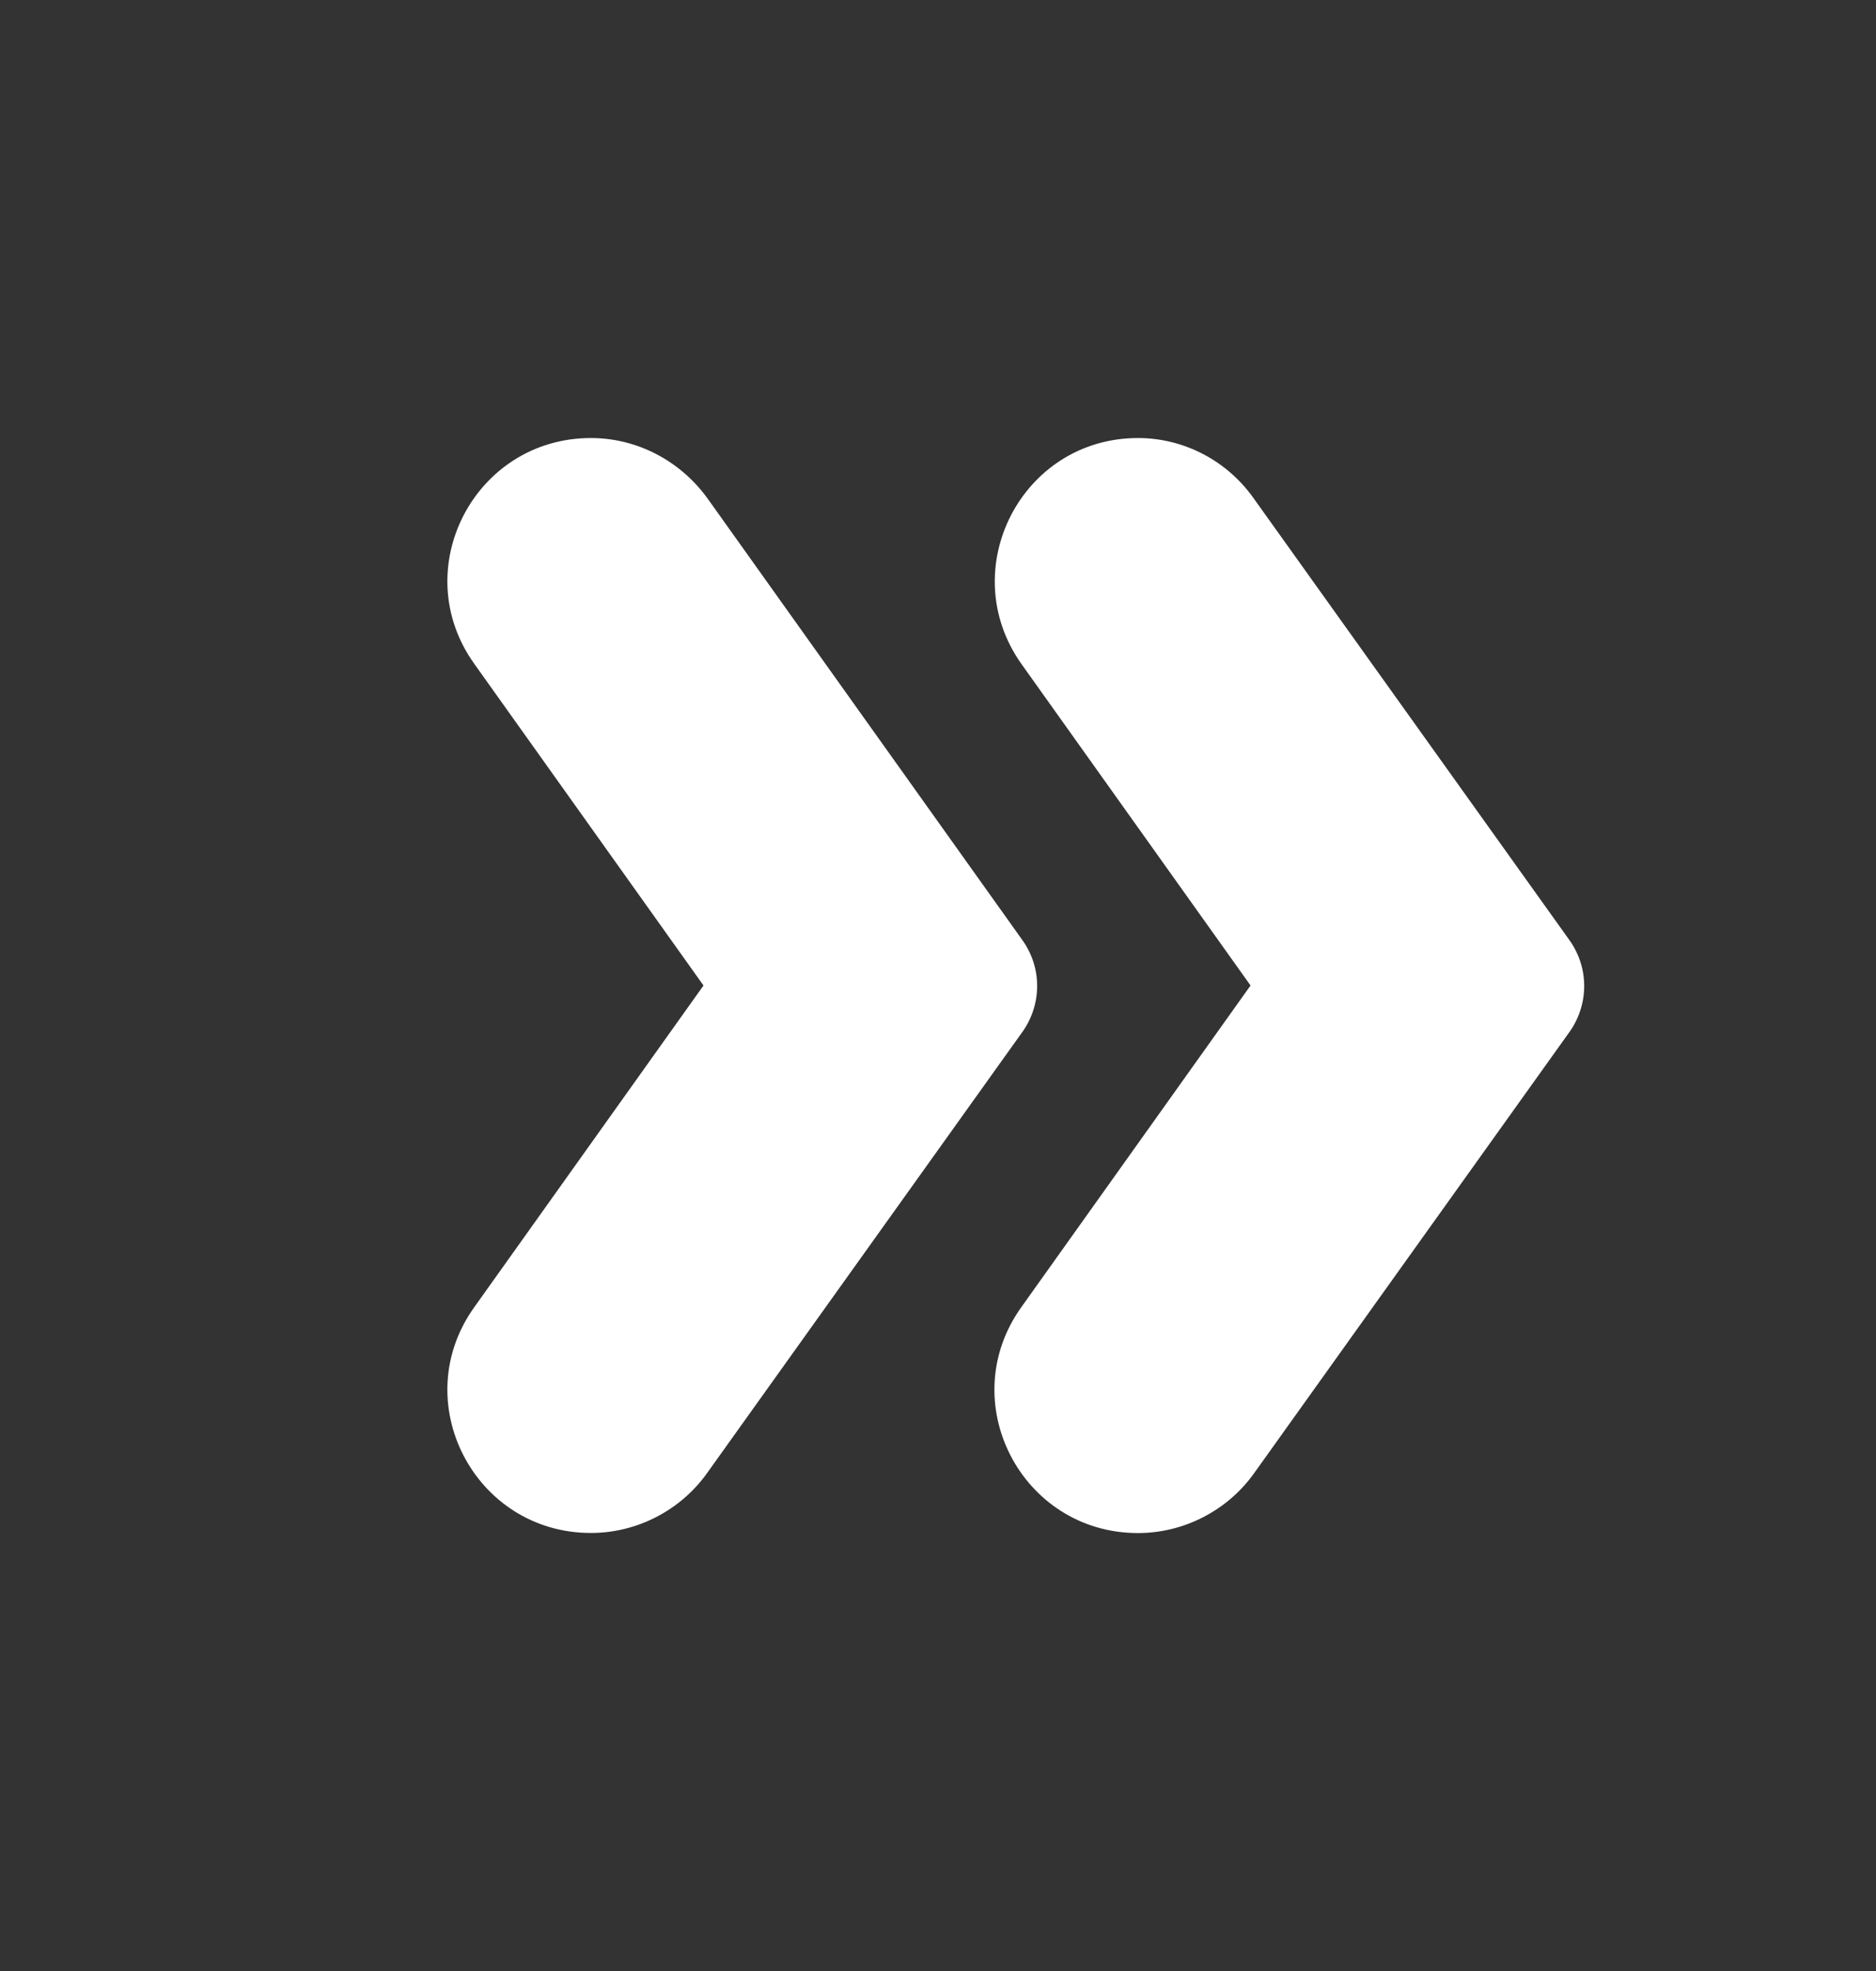
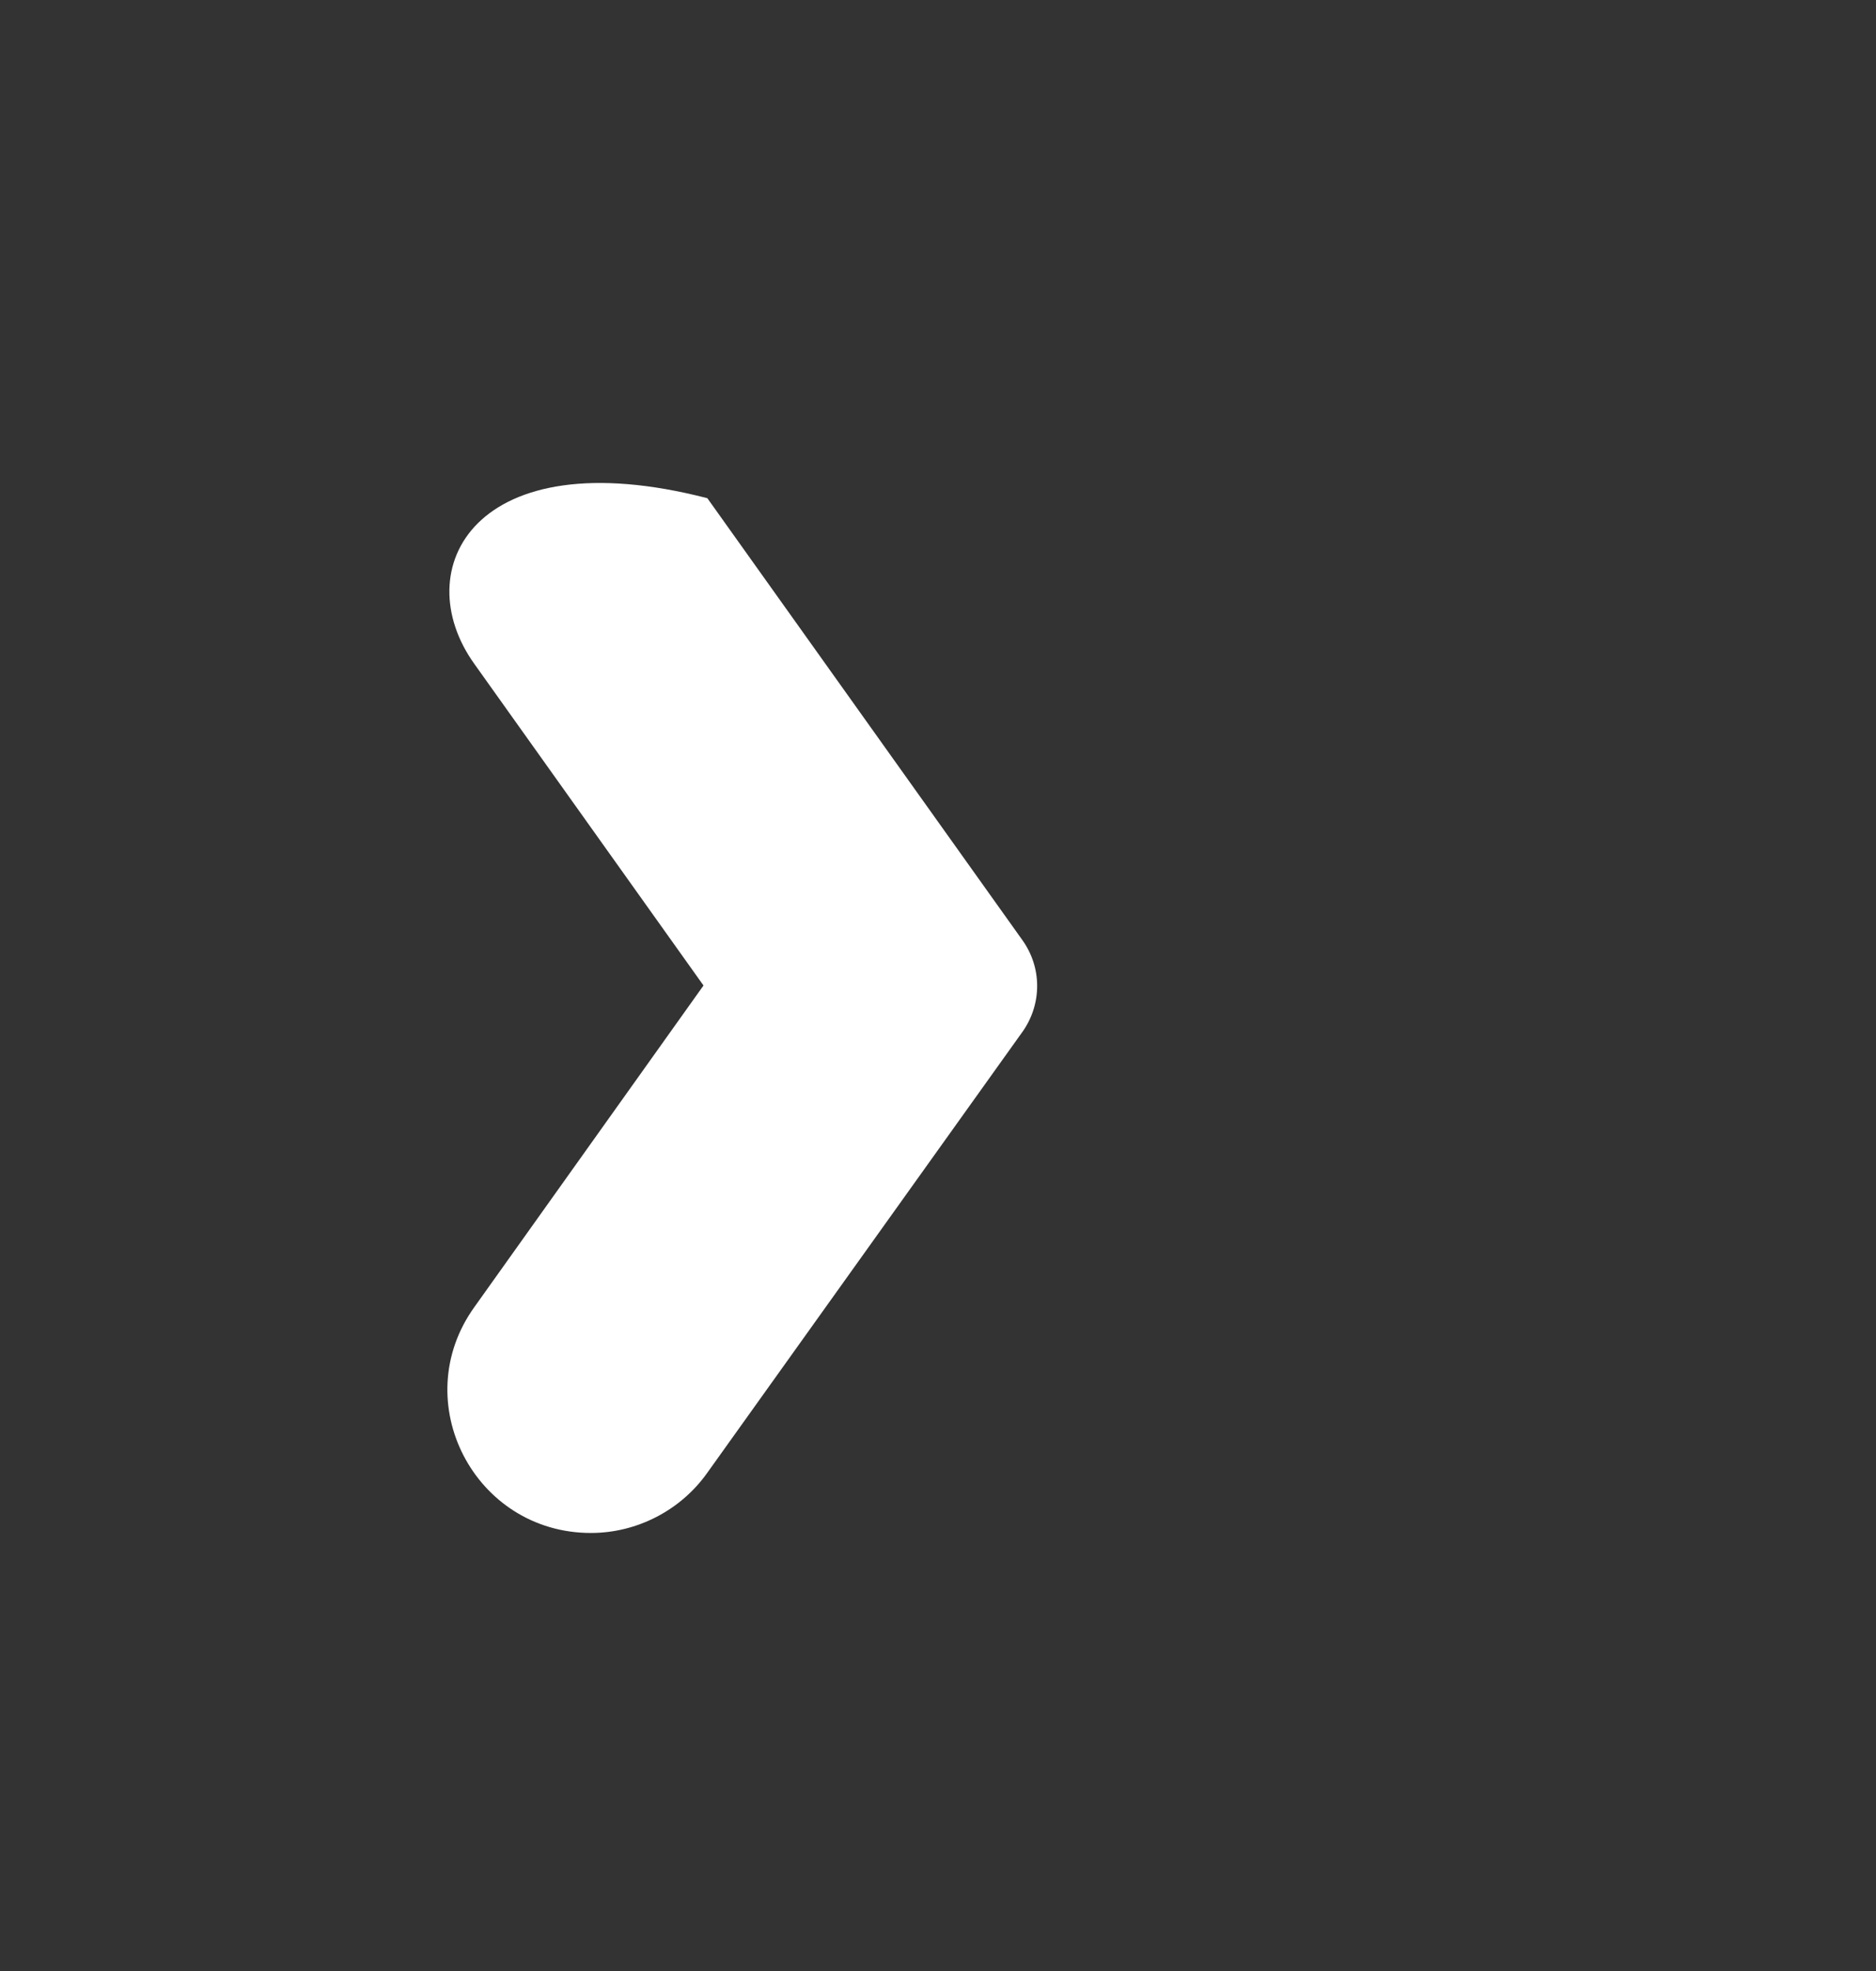
<svg xmlns="http://www.w3.org/2000/svg" width="20" height="21" viewBox="0 0 20 21" fill="none">
  <rect x="0" y="0" width="20" height="21" fill="#333333" stroke="none" />
-   <path d="M16.732 10.017L13.365 5.309C13.082 4.909 12.623 4.667 12.132 4.667C10.89 4.667 10.174 6.067 10.89 7.075L13.332 10.5L10.89 13.925C10.165 14.934 10.89 16.334 12.132 16.334C12.623 16.334 13.09 16.092 13.373 15.692L16.74 10.984C16.94 10.692 16.94 10.309 16.732 10.017Z" fill="white" />
-   <path d="M10.9 10.017L7.541 5.308C7.25 4.908 6.791 4.667 6.3 4.667C5.058 4.667 4.333 6.066 5.058 7.075L7.5 10.5L5.058 13.925C4.333 14.933 5.058 16.333 6.3 16.333C6.791 16.333 7.258 16.091 7.541 15.691L10.908 10.983C11.108 10.691 11.108 10.308 10.9 10.017Z" fill="white" />
+   <path d="M10.9 10.017L7.541 5.308C5.058 4.667 4.333 6.066 5.058 7.075L7.5 10.5L5.058 13.925C4.333 14.933 5.058 16.333 6.3 16.333C6.791 16.333 7.258 16.091 7.541 15.691L10.908 10.983C11.108 10.691 11.108 10.308 10.9 10.017Z" fill="white" />
</svg>